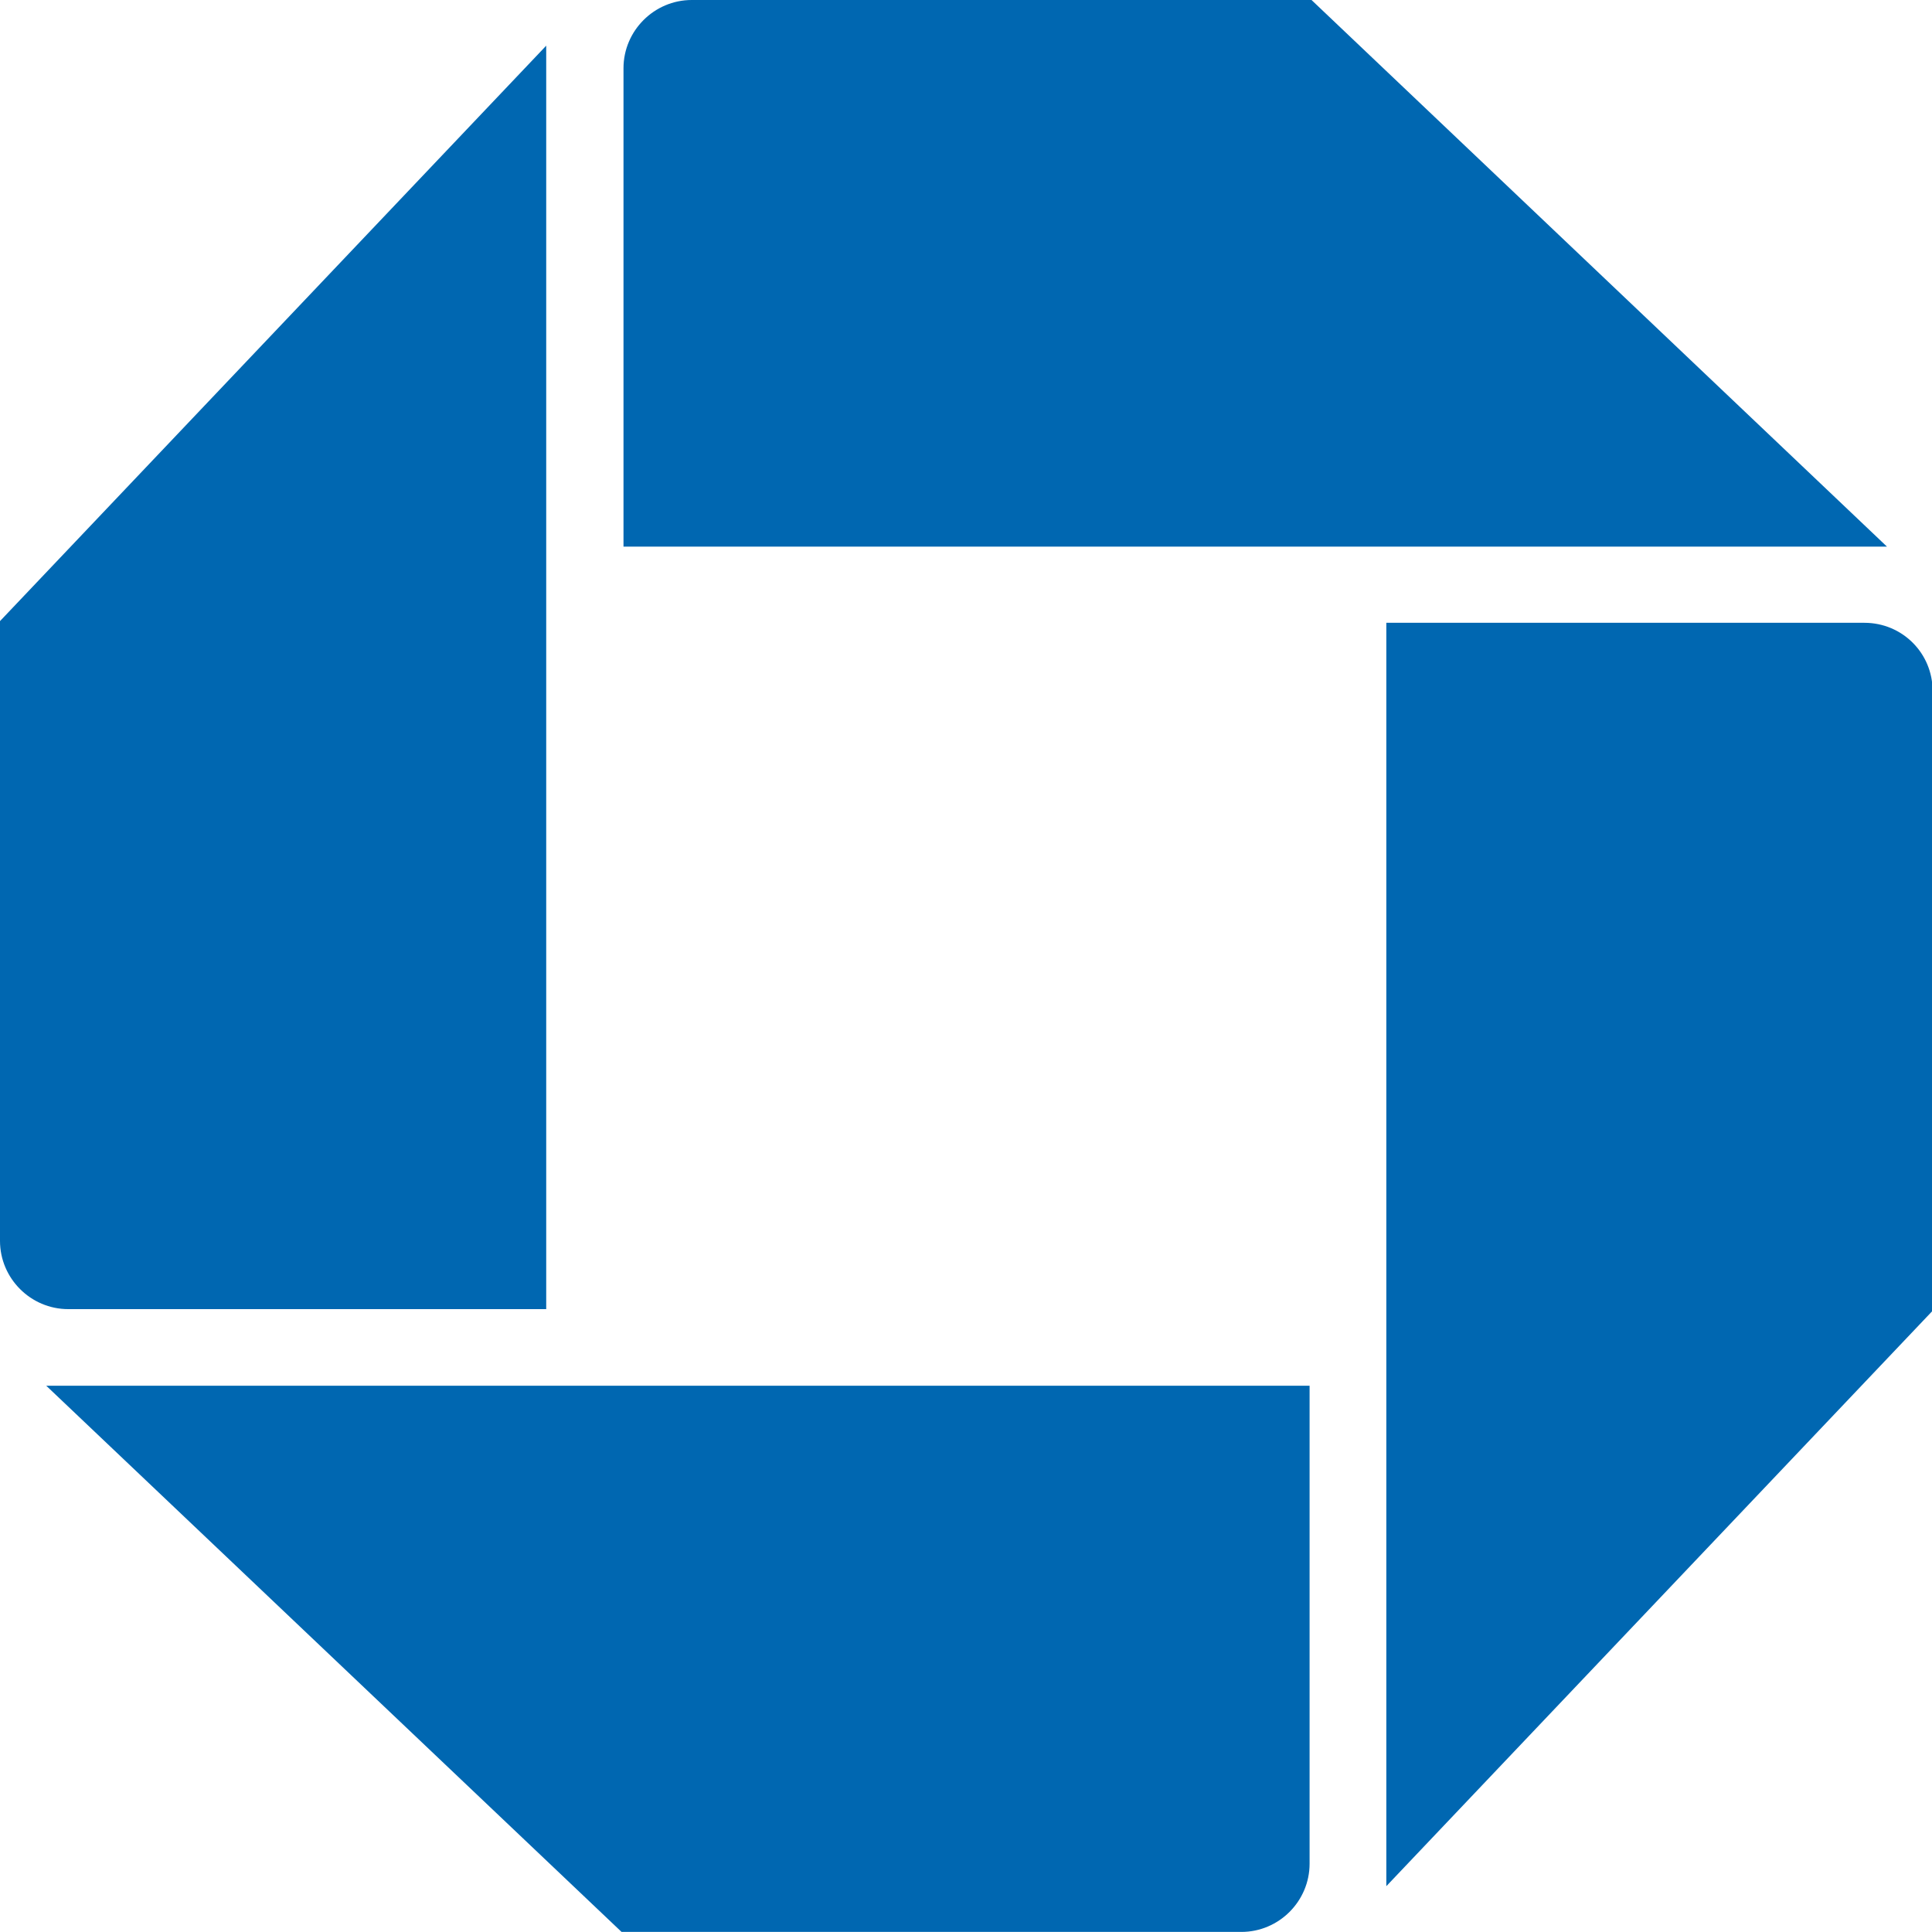
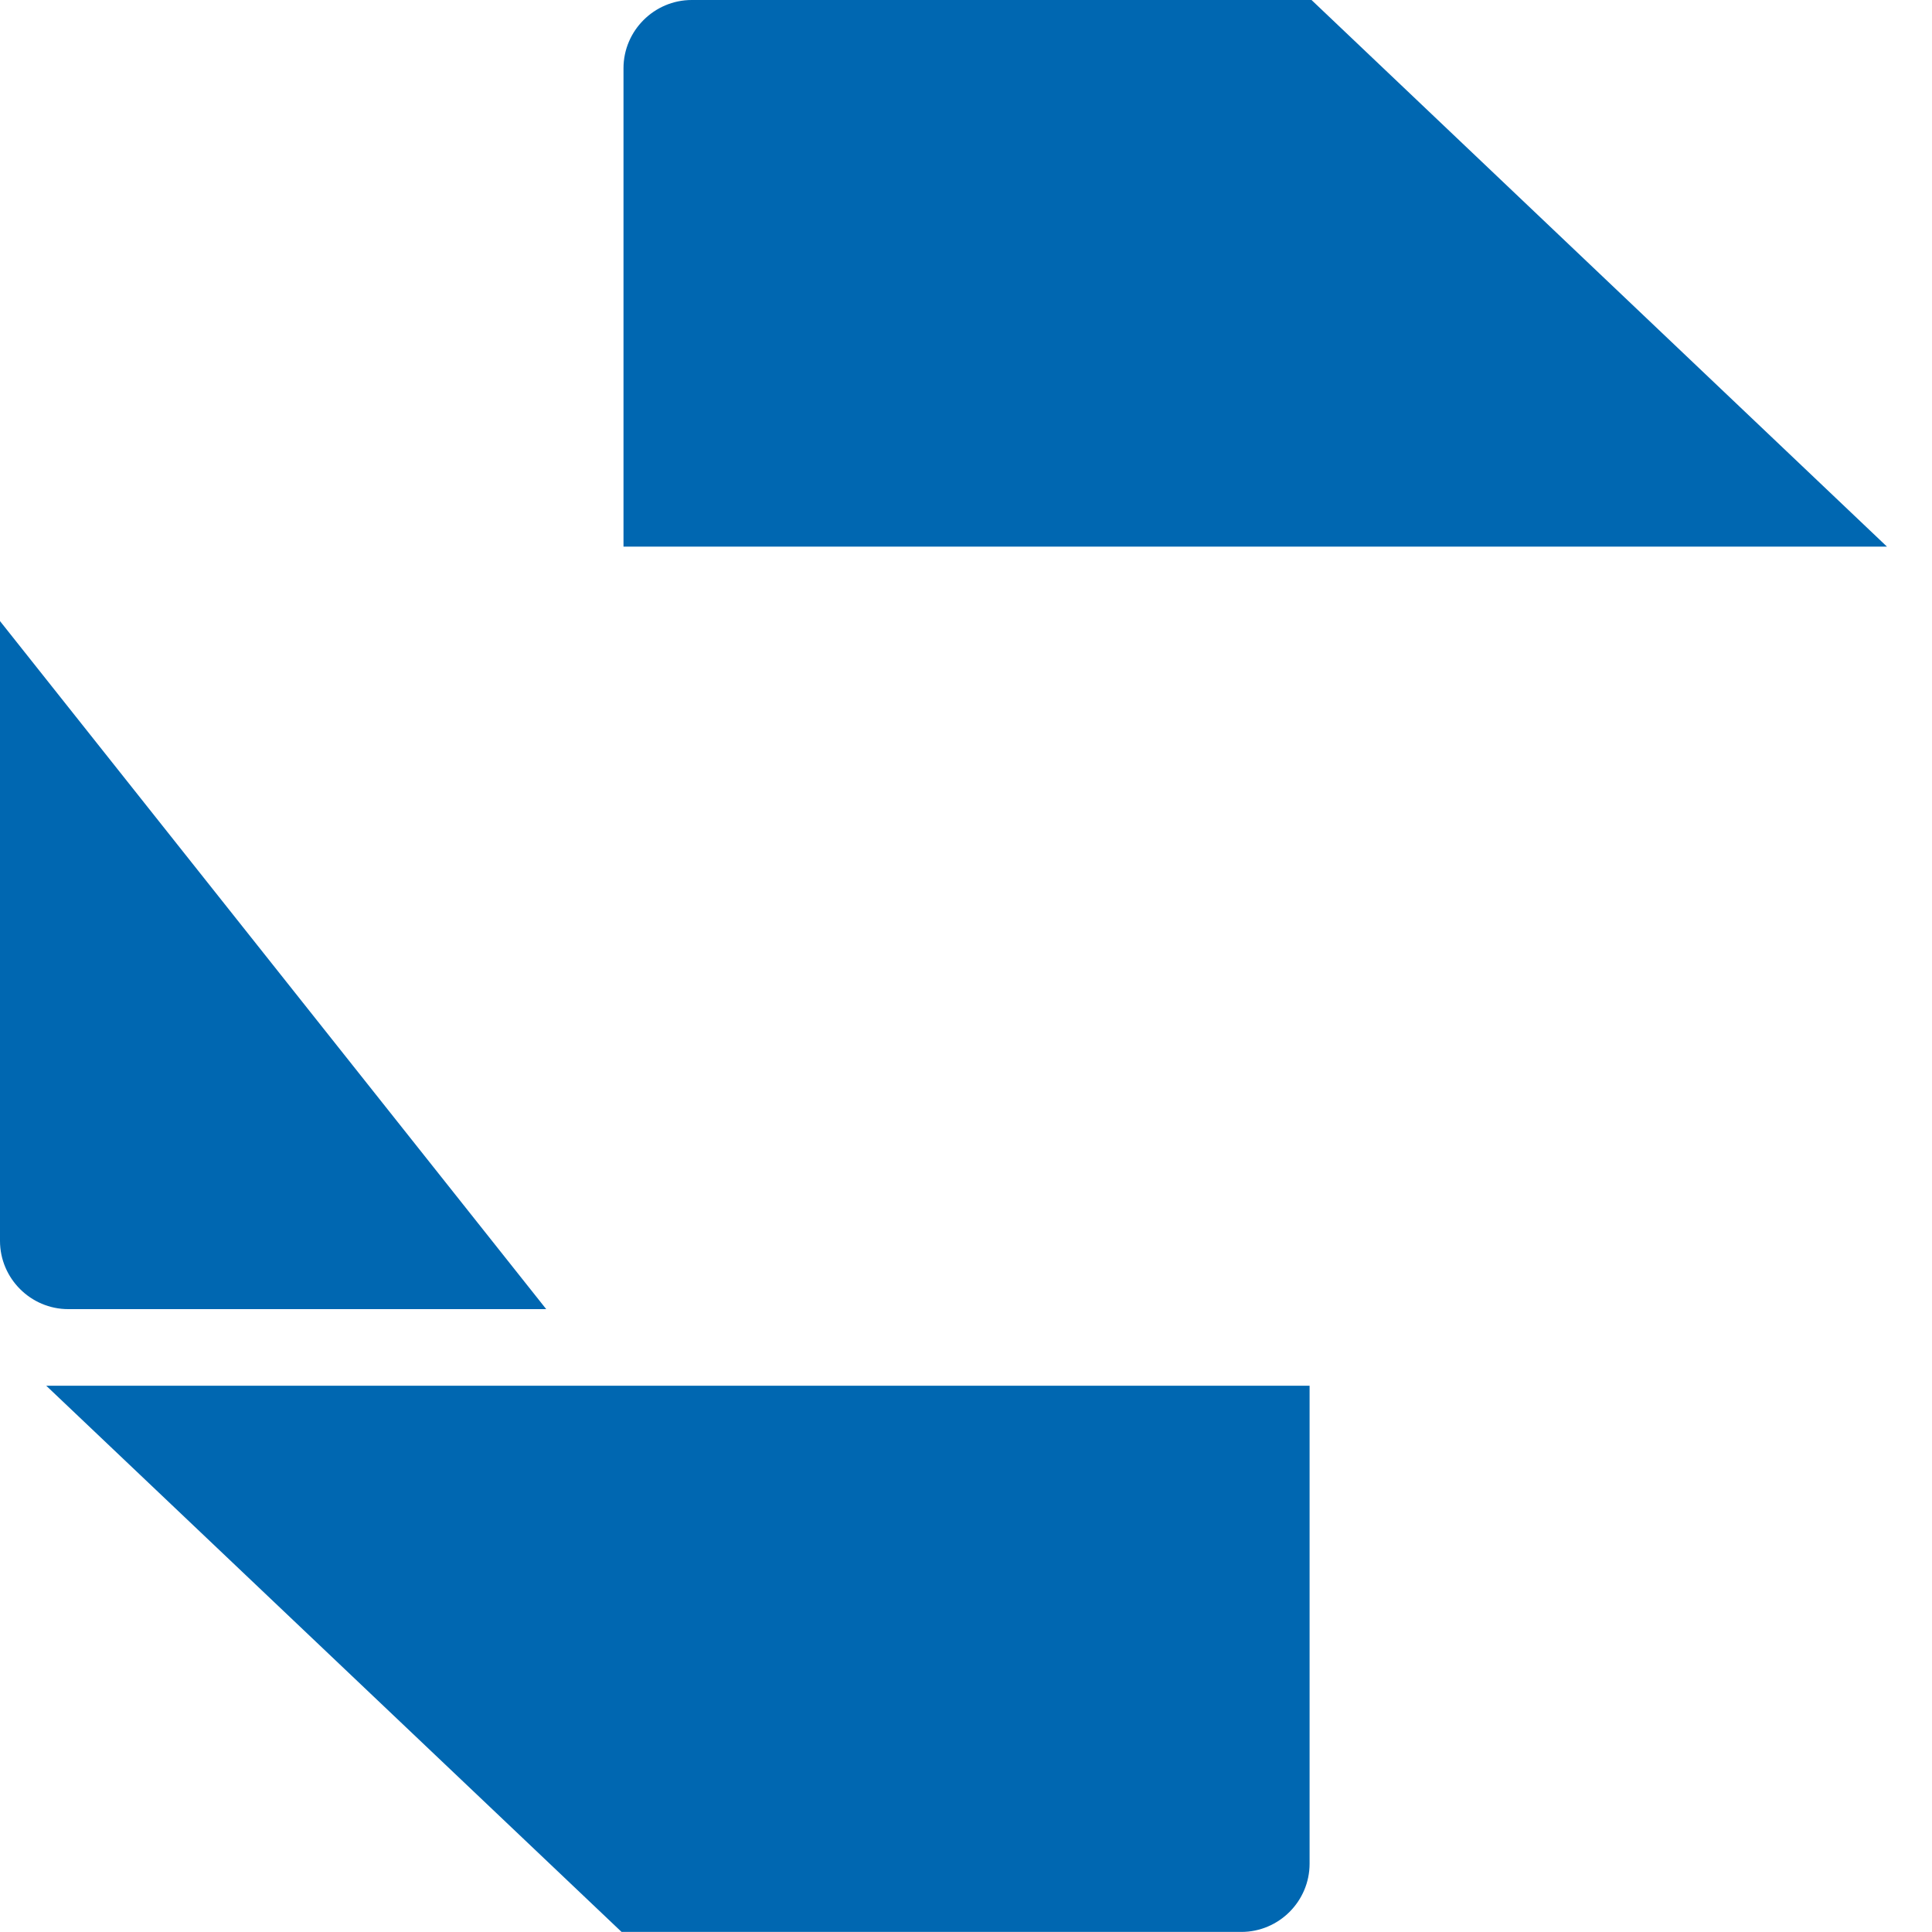
<svg xmlns="http://www.w3.org/2000/svg" width="25" height="25" viewBox="0 0 25 25" fill="none">
  <path d="M8.951 0C8.466 0 8.068 0.397 8.068 0.883V7.073H24.417L16.971 0H8.951Z" fill="#0067B1" />
-   <path d="M25.008 8.941C25.008 8.451 24.615 8.059 24.125 8.059H17.939V24.407L25.008 16.961V8.941Z" fill="#0067B1" />
  <path d="M16.063 24.999C16.549 24.999 16.946 24.602 16.946 24.116V17.931H0.598L8.043 24.999H16.063Z" fill="#0067B1" />
-   <path d="M0 16.057C0 16.542 0.397 16.94 0.883 16.94H7.068V0.591L0 8.037V16.057Z" fill="#0067B1" />
+   <path d="M0 16.057C0 16.542 0.397 16.94 0.883 16.94H7.068L0 8.037V16.057Z" fill="#0067B1" />
</svg>